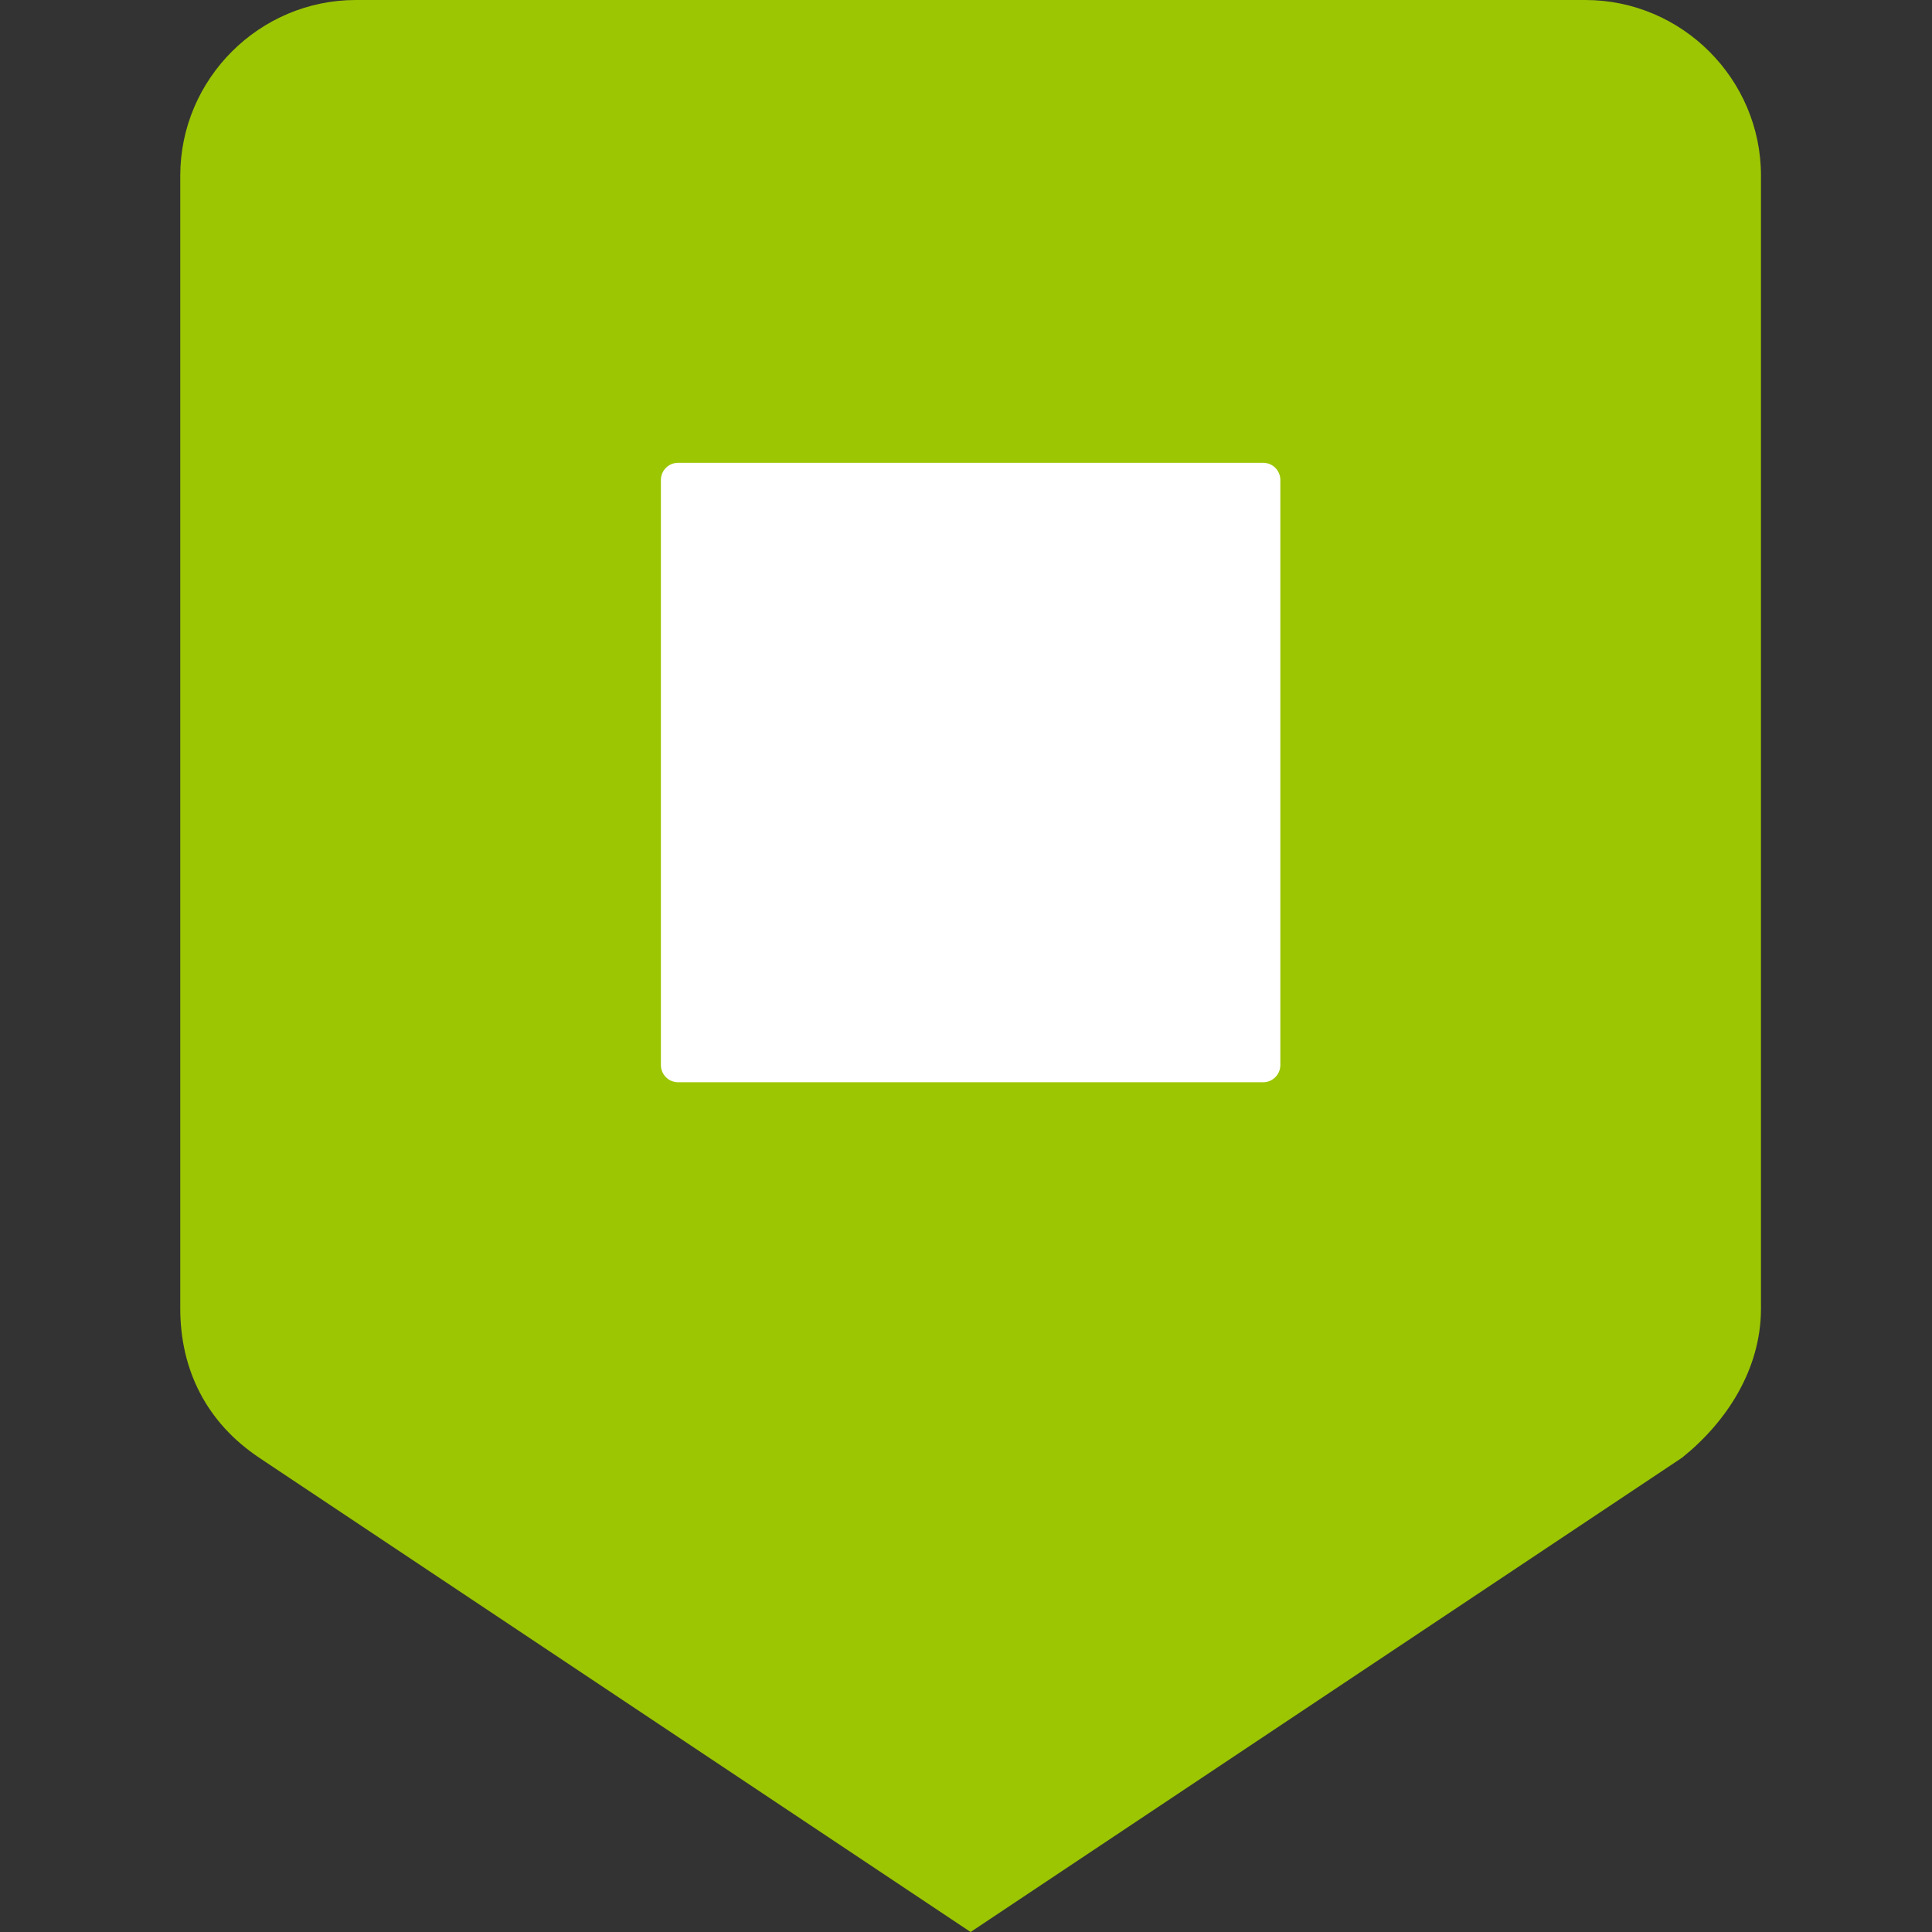
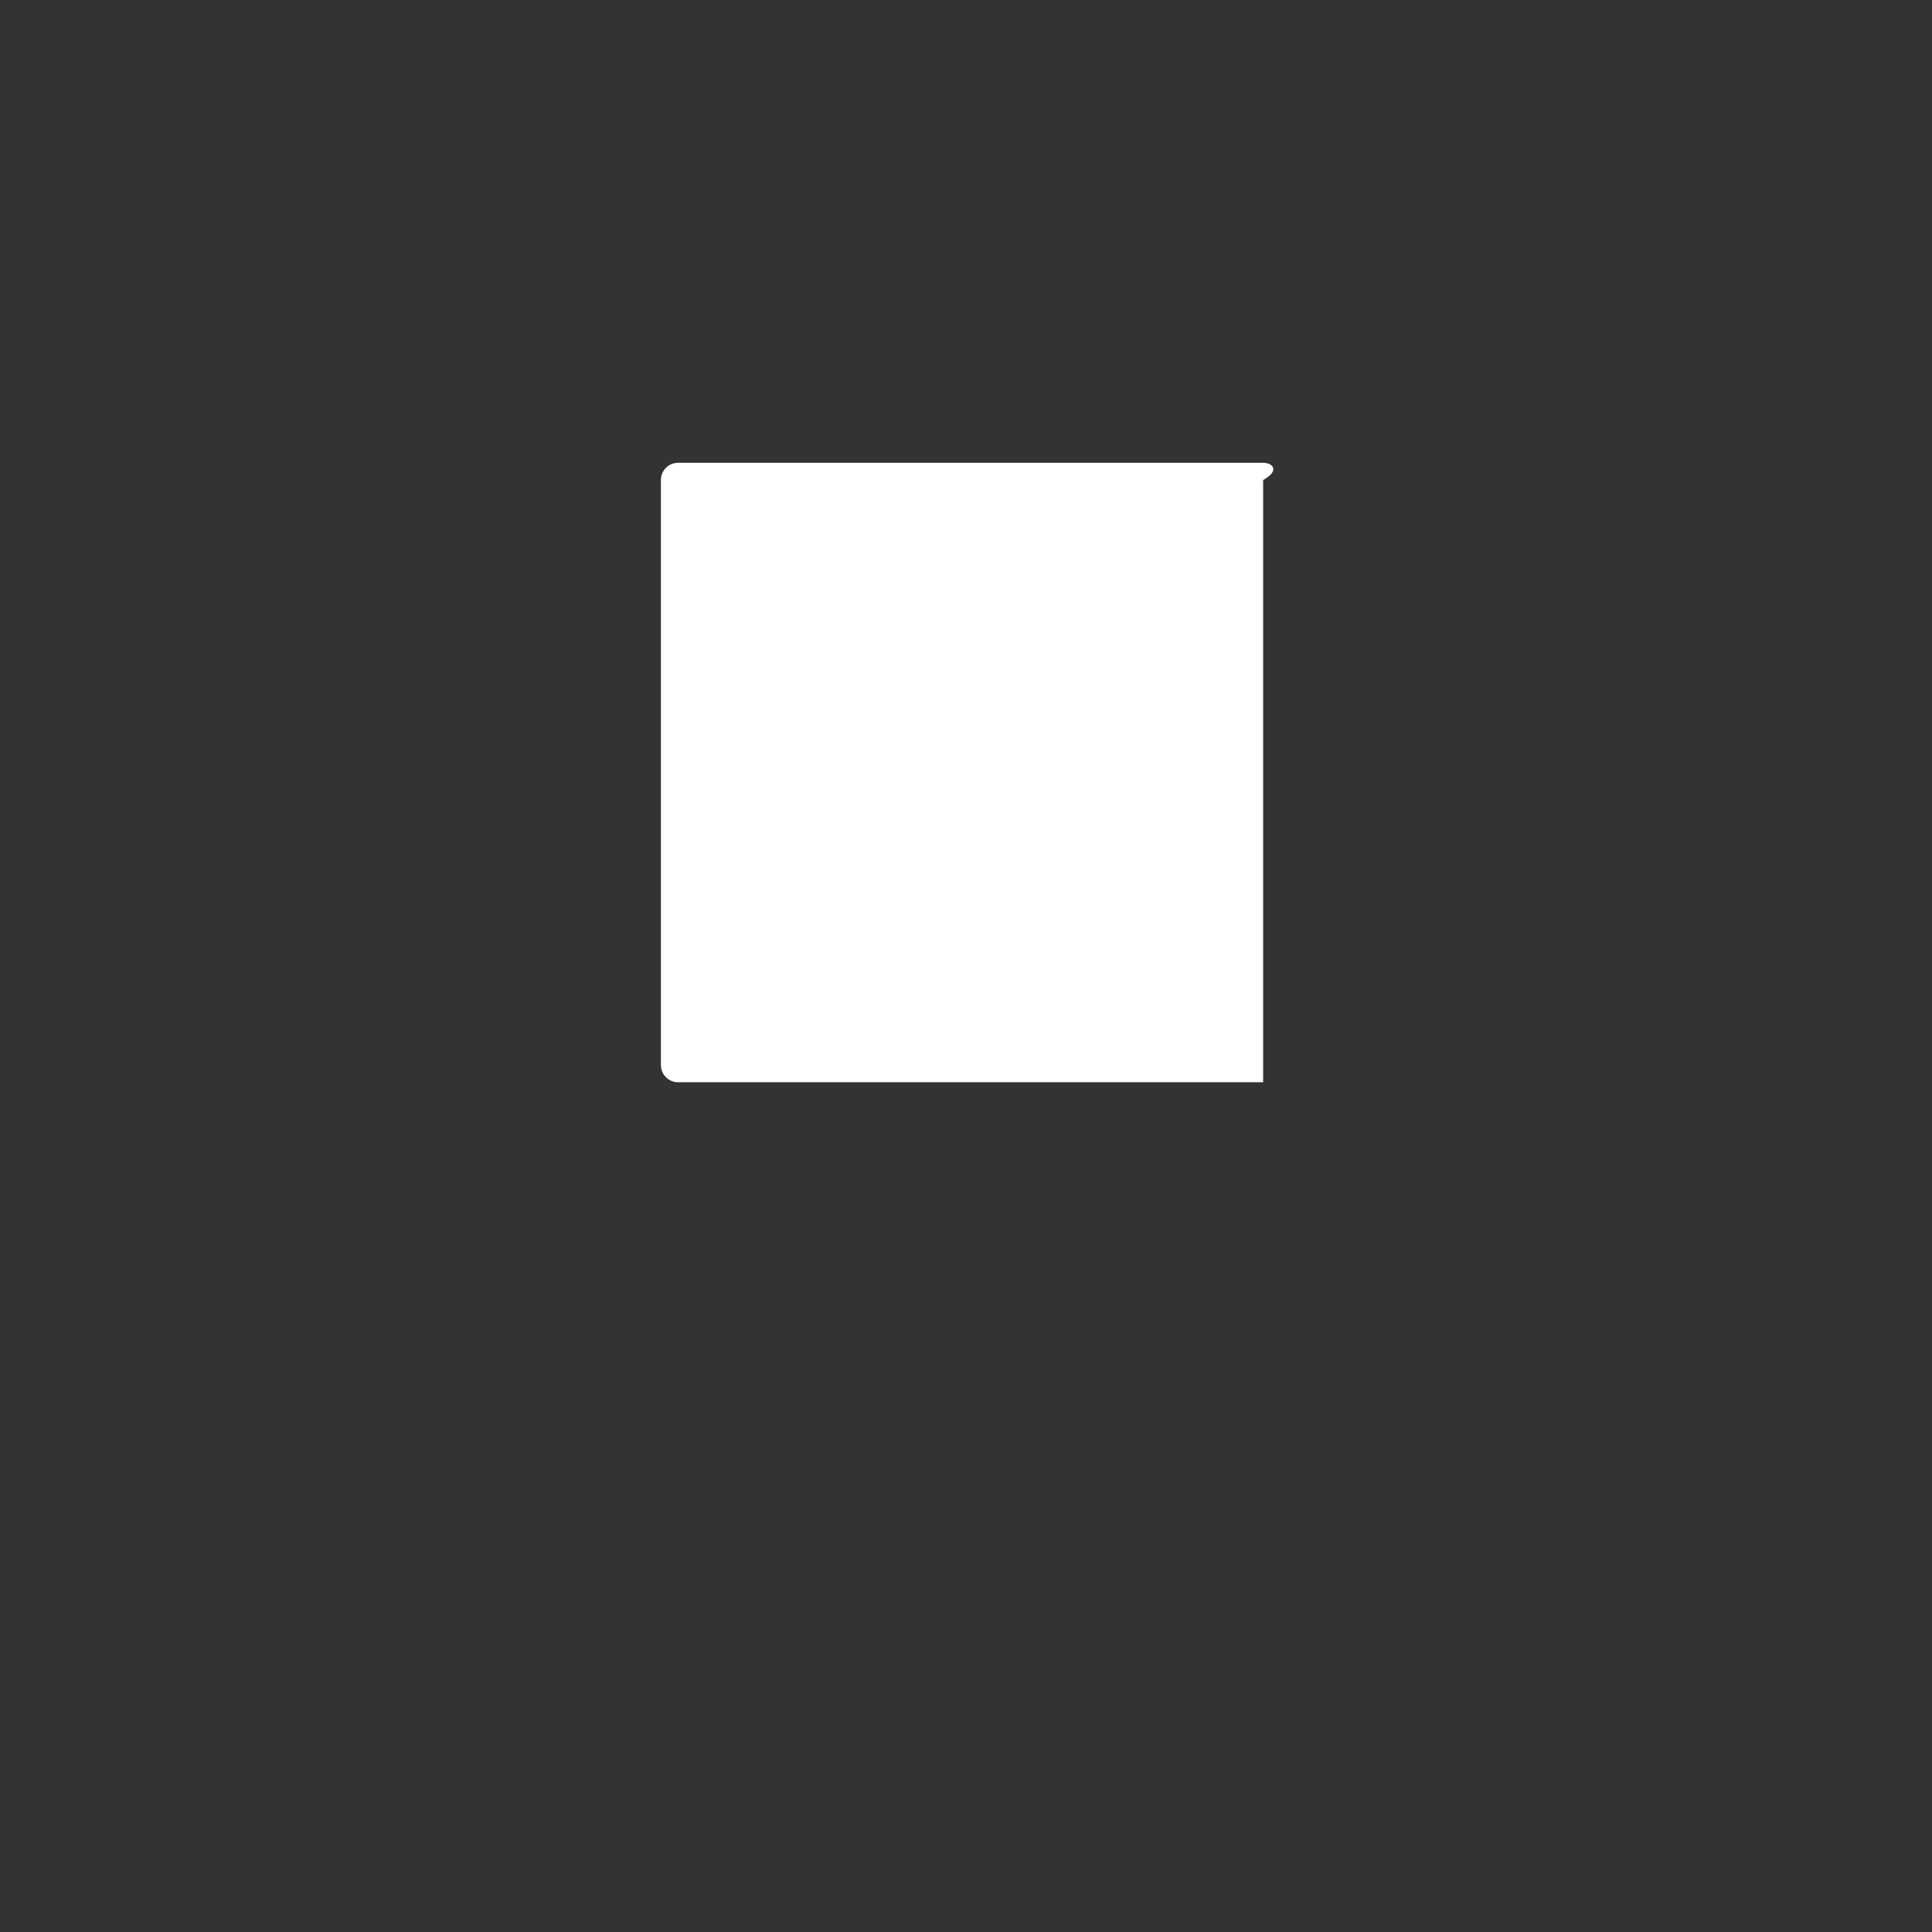
<svg xmlns="http://www.w3.org/2000/svg" version="1.1" id="Capa_1" x="0px" y="0px" width="512px" height="512px" viewBox="0 0 512 512" enable-background="new 0 0 512 512" xml:space="preserve">
  <rect x="0" y="0" width="512" height="512" fill="#333333" stroke="none" />
-   <path fill="#9CC602" d="M420.133,0H94.315C68.715,0,47.77,20.945,47.77,46.545v300.218c0,16.291,6.982,30.254,20.945,39.563  L257.224,512l188.509-125.673c11.637-9.31,20.945-23.272,20.945-39.563V46.545C466.678,20.945,445.732,0,420.133,0z" />
-   <path fill="#FFFFFF" d="M334.743,122.647H179.705c-2.518,0-4.561,2.038-4.561,4.56v155.039c0,2.521,2.043,4.561,4.561,4.561h155.038  c2.519,0,4.561-2.039,4.561-4.561V127.207C339.304,124.685,337.262,122.647,334.743,122.647z" />
+   <path fill="#FFFFFF" d="M334.743,122.647H179.705c-2.518,0-4.561,2.038-4.561,4.56v155.039c0,2.521,2.043,4.561,4.561,4.561h155.038  V127.207C339.304,124.685,337.262,122.647,334.743,122.647z" />
</svg>